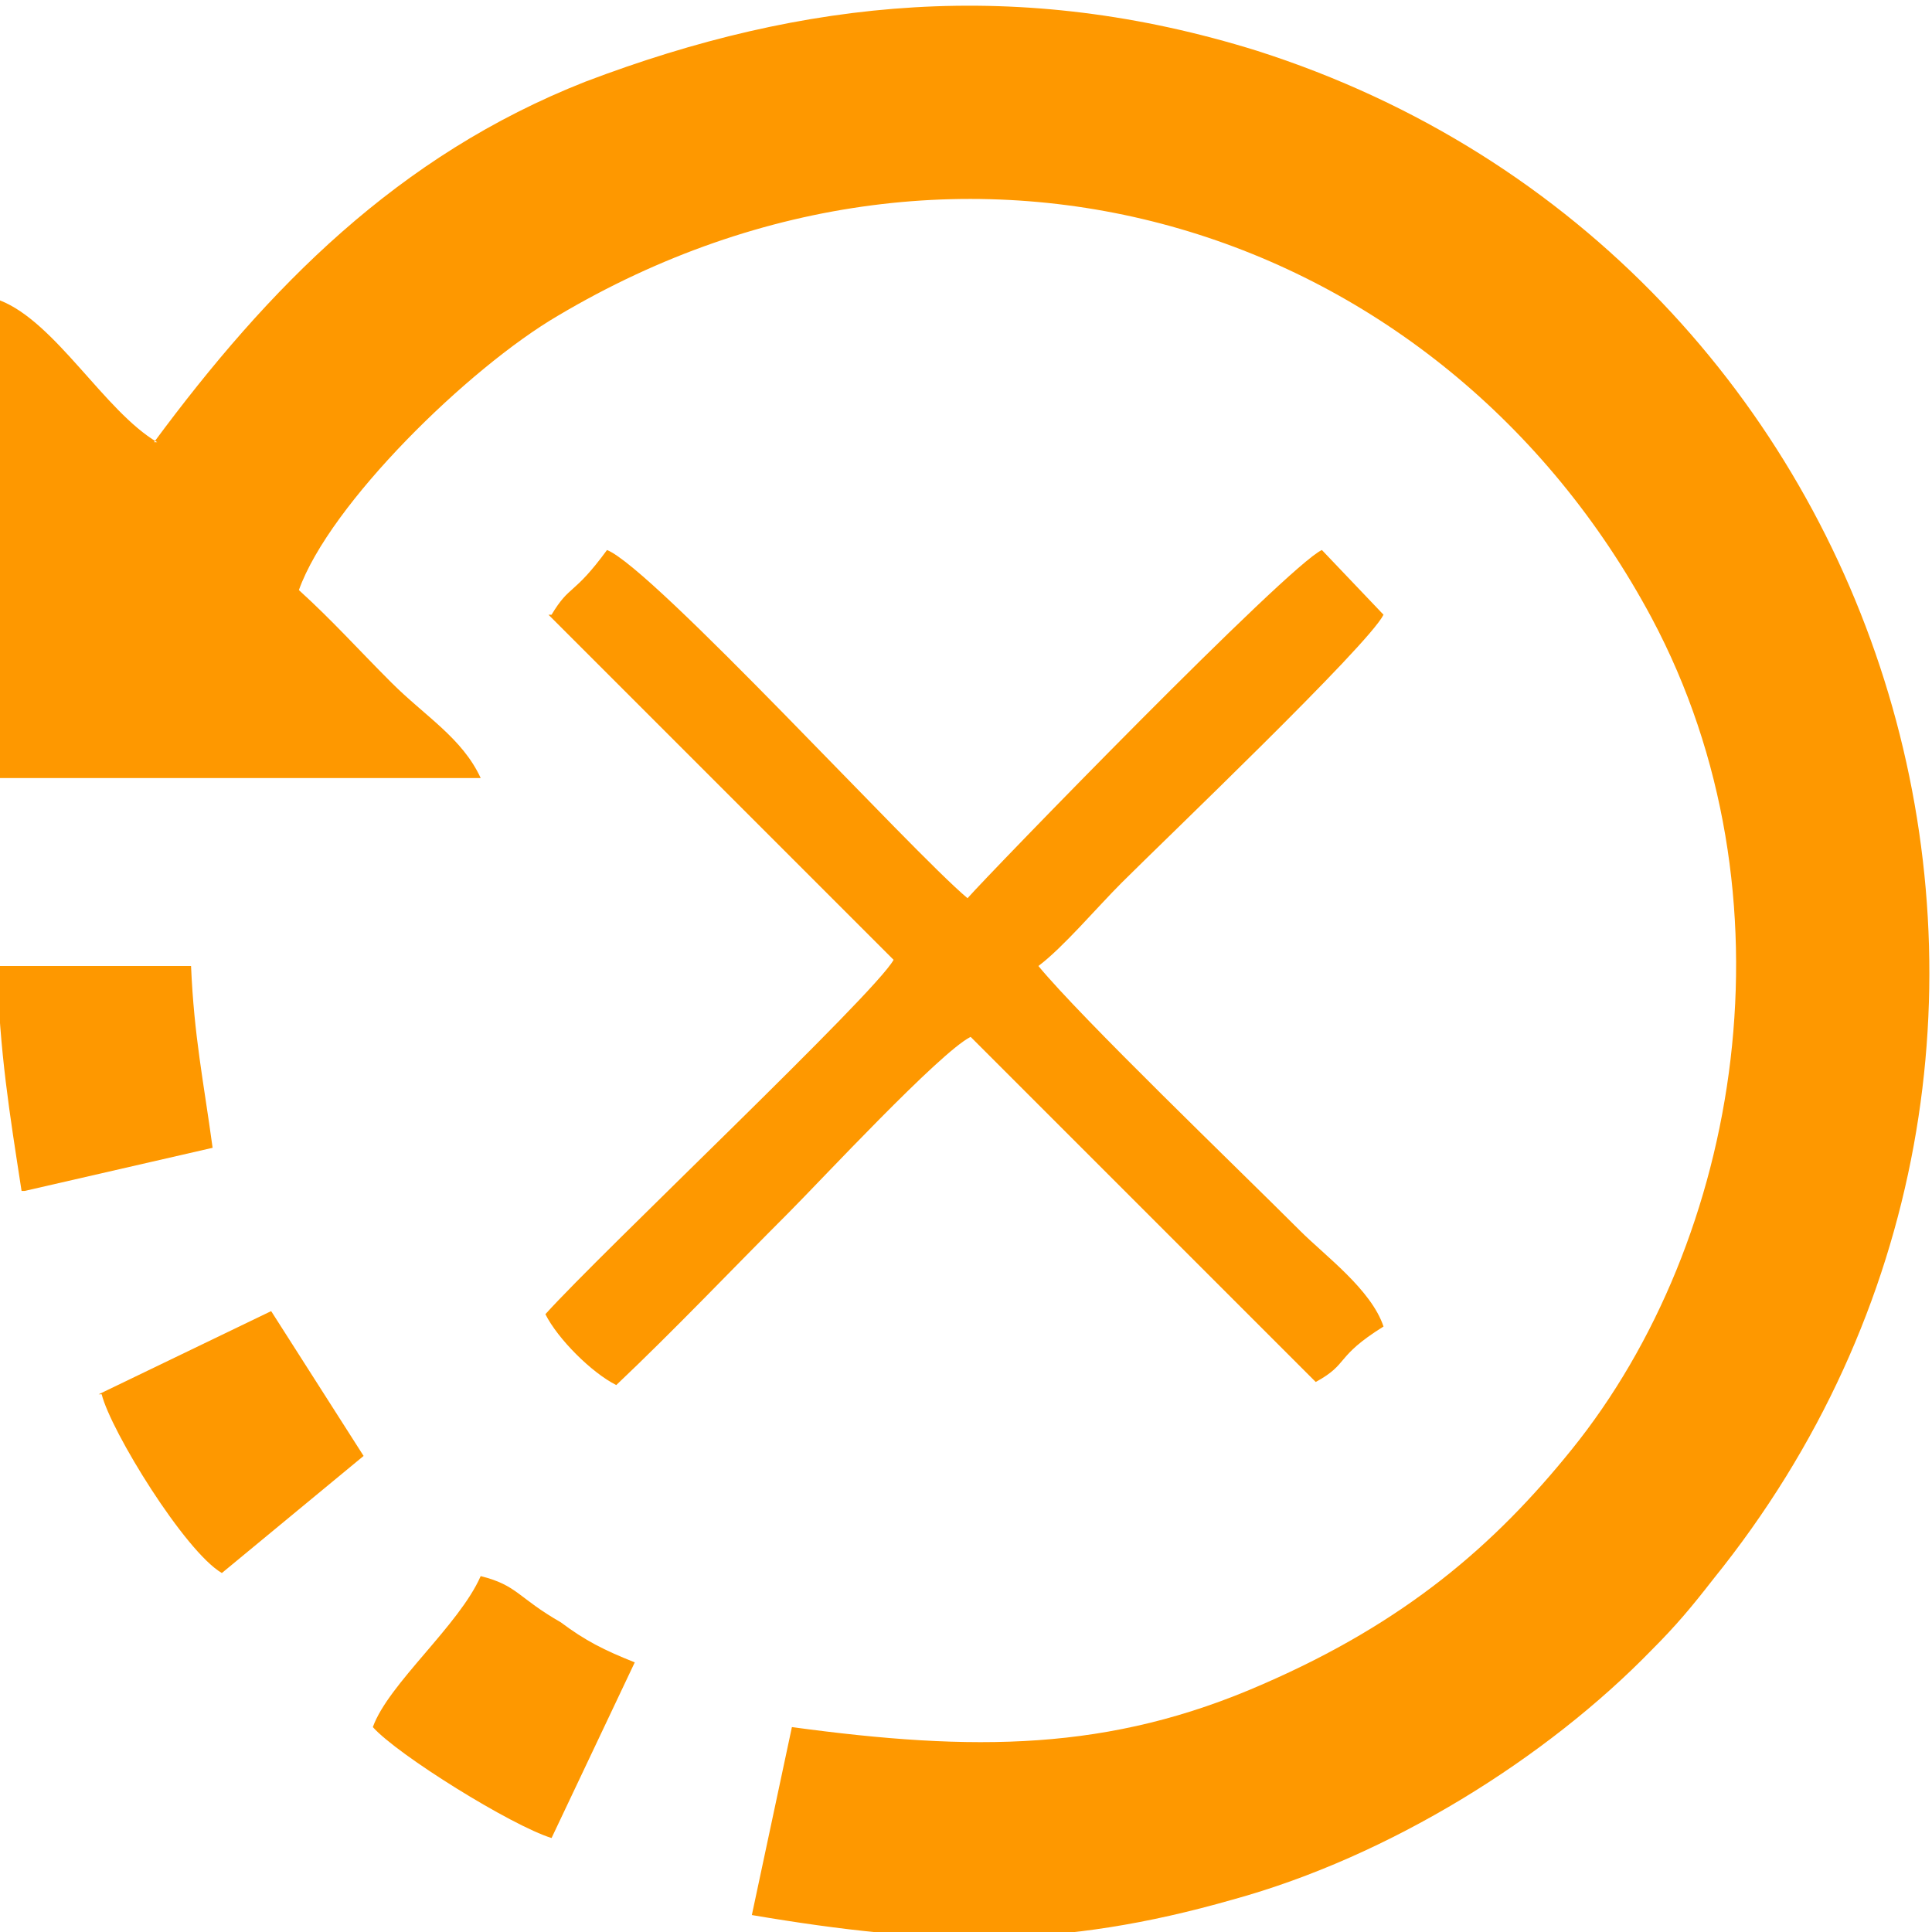
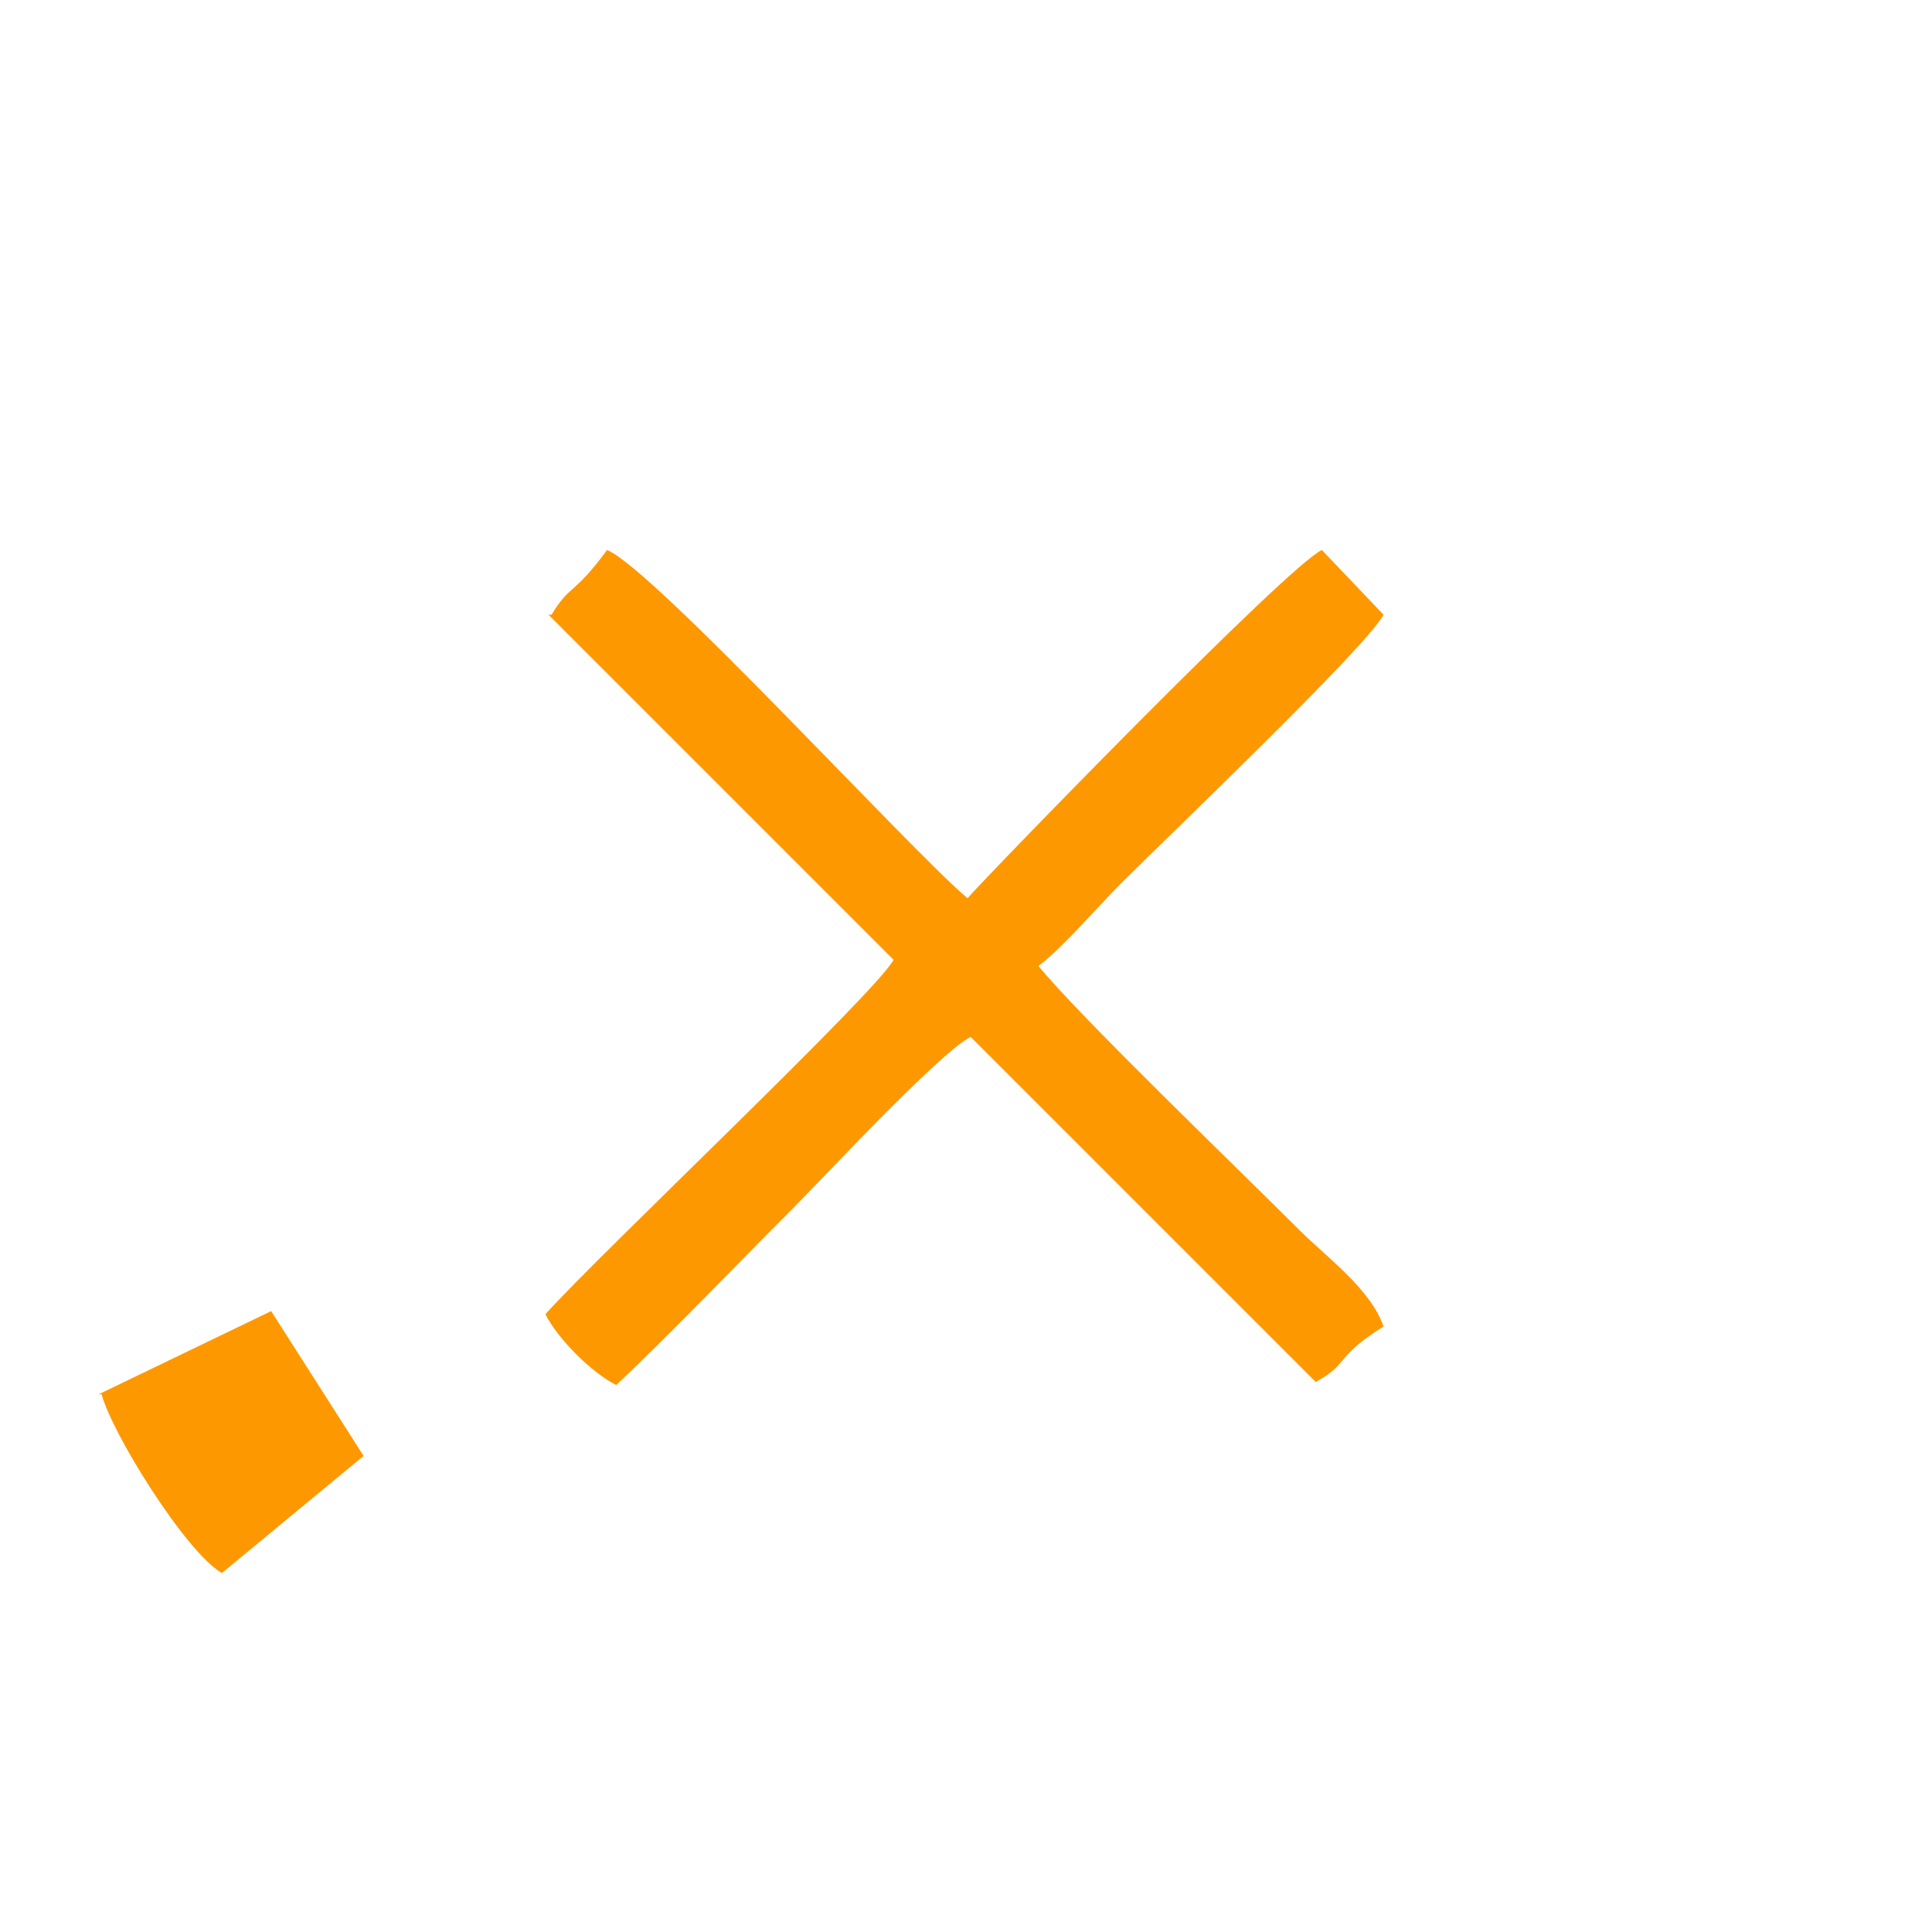
<svg xmlns="http://www.w3.org/2000/svg" xml:space="preserve" width="1.693mm" height="1.693mm" version="1.1" style="shape-rendering:geometricPrecision; text-rendering:geometricPrecision; image-rendering:optimizeQuality; fill-rule:evenodd; clip-rule:evenodd" viewBox="0 0 6.27 6.26">
  <defs>
    <style type="text/css">
   
    .fil0 {fill:#FE9800}
   
  </style>
  </defs>
  <g id="Layer_x0020_1">
    <g id="_1680719399600">
-       <path class="fil0" d="M0.51 1.43c-0.17,-0.1 -0.33,-0.39 -0.51,-0.46l0 1.55 1.56 -0c-0.06,-0.13 -0.18,-0.2 -0.29,-0.31 -0.11,-0.11 -0.19,-0.2 -0.3,-0.3 0.1,-0.28 0.55,-0.72 0.84,-0.89 1.33,-0.79 2.87,-0.29 3.55,0.98 0.48,0.9 0.29,2.02 -0.26,2.7 -0.25,0.31 -0.54,0.56 -1,0.76 -0.5,0.22 -0.94,0.22 -1.53,0.14l-0.13 0.61c0.59,0.1 1,0.11 1.56,-0.05 0.51,-0.14 1.02,-0.46 1.36,-0.81 0.08,-0.08 0.13,-0.14 0.2,-0.23 1.39,-1.72 0.62,-4.29 -1.48,-4.96 -0.77,-0.24 -1.47,-0.17 -2.18,0.1 -0.61,0.24 -1.03,0.67 -1.4,1.17z" />
      <path class="fil0" d="M1.78 1.99l1.12 1.12c-0.06,0.11 -0.95,0.95 -1.13,1.15 0.04,0.08 0.15,0.19 0.23,0.23 0.19,-0.18 0.37,-0.37 0.56,-0.56 0.1,-0.1 0.49,-0.52 0.59,-0.57l1.12 1.12c0.11,-0.06 0.06,-0.08 0.22,-0.18 -0.04,-0.12 -0.19,-0.23 -0.27,-0.31 -0.21,-0.21 -0.71,-0.69 -0.85,-0.86 0.08,-0.06 0.19,-0.19 0.27,-0.27 0.14,-0.14 0.8,-0.77 0.85,-0.87l-0.2 -0.21c-0.11,0.05 -1.08,1.05 -1.15,1.13 -0.18,-0.15 -1.02,-1.07 -1.17,-1.13 -0.11,0.15 -0.12,0.11 -0.18,0.21z" />
-       <path class="fil0" d="M0.08 3.86l0.61 -0.14c-0.03,-0.22 -0.06,-0.36 -0.07,-0.59l-0.63 0c0.01,0.29 0.04,0.47 0.08,0.73z" />
      <path class="fil0" d="M0.33 4.52c0.03,0.12 0.27,0.51 0.39,0.58l0.46 -0.38 -0.3 -0.47 -0.56 0.27z" />
-       <path class="fil0" d="M1.21 5.6c0.08,0.09 0.45,0.32 0.58,0.36l0.27 -0.57c-0.1,-0.04 -0.16,-0.07 -0.24,-0.13 -0.14,-0.08 -0.14,-0.12 -0.26,-0.15 -0.07,0.16 -0.3,0.35 -0.35,0.49z" />
    </g>
  </g>
</svg>